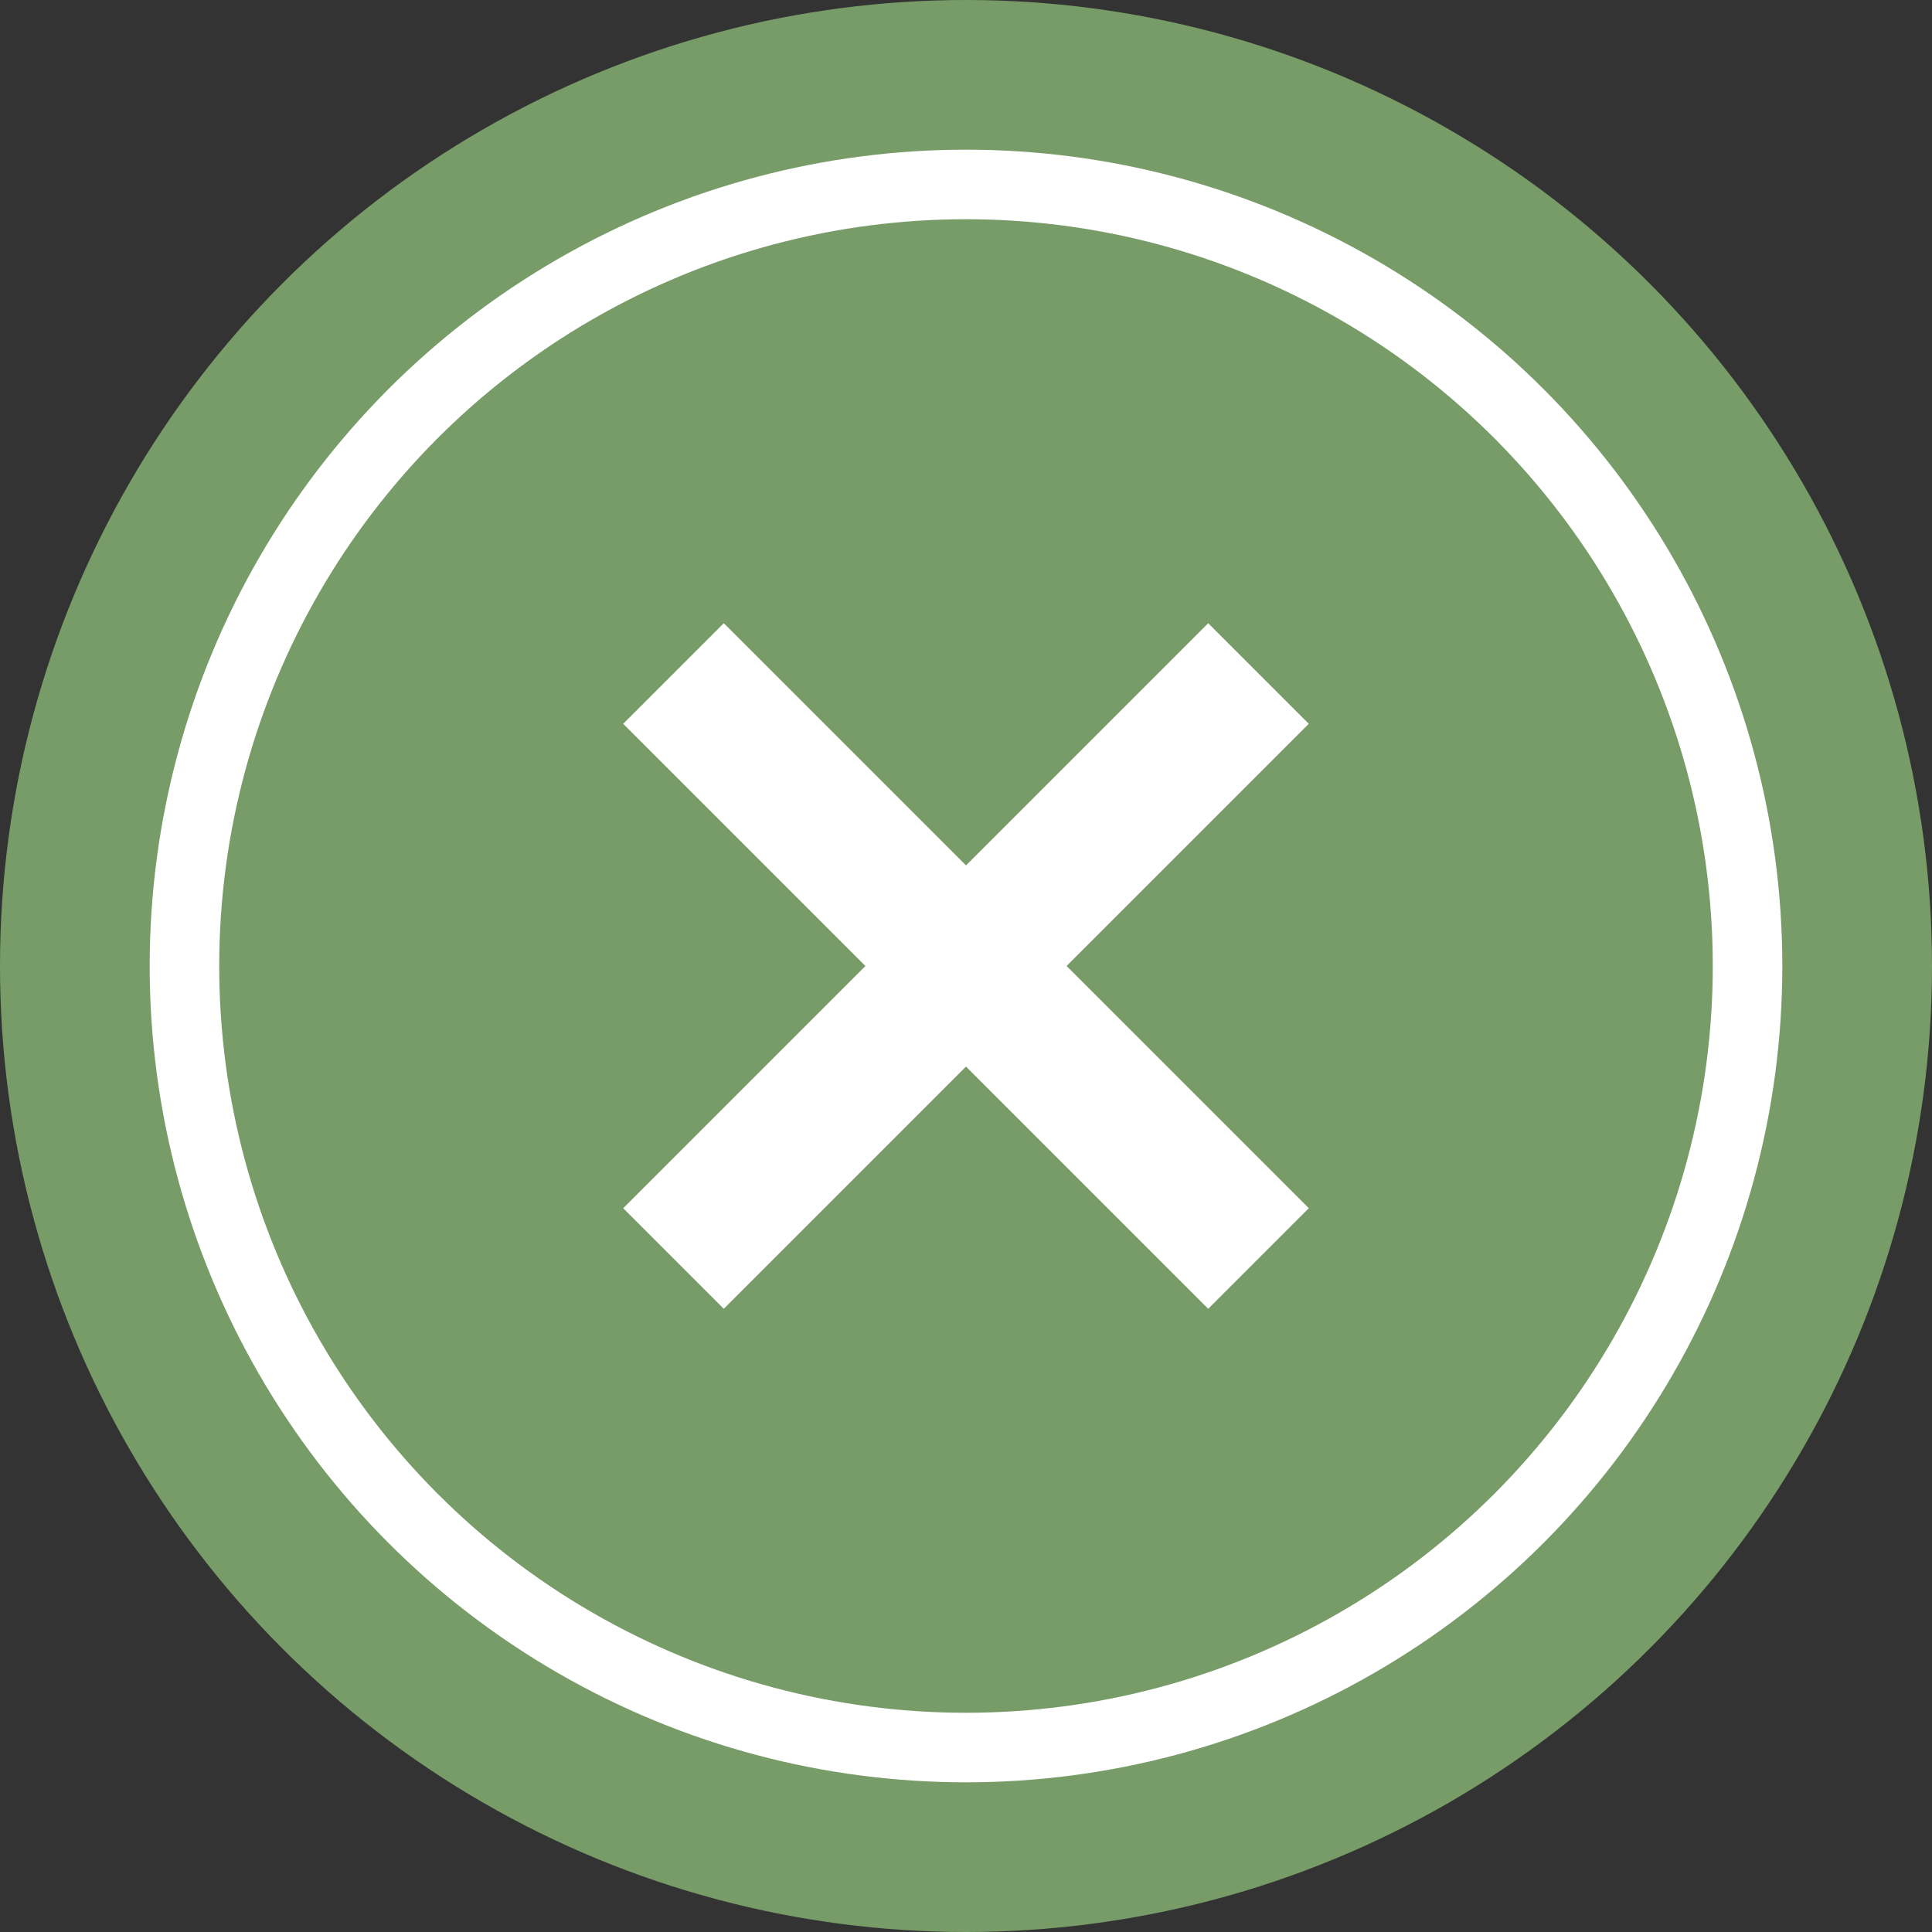
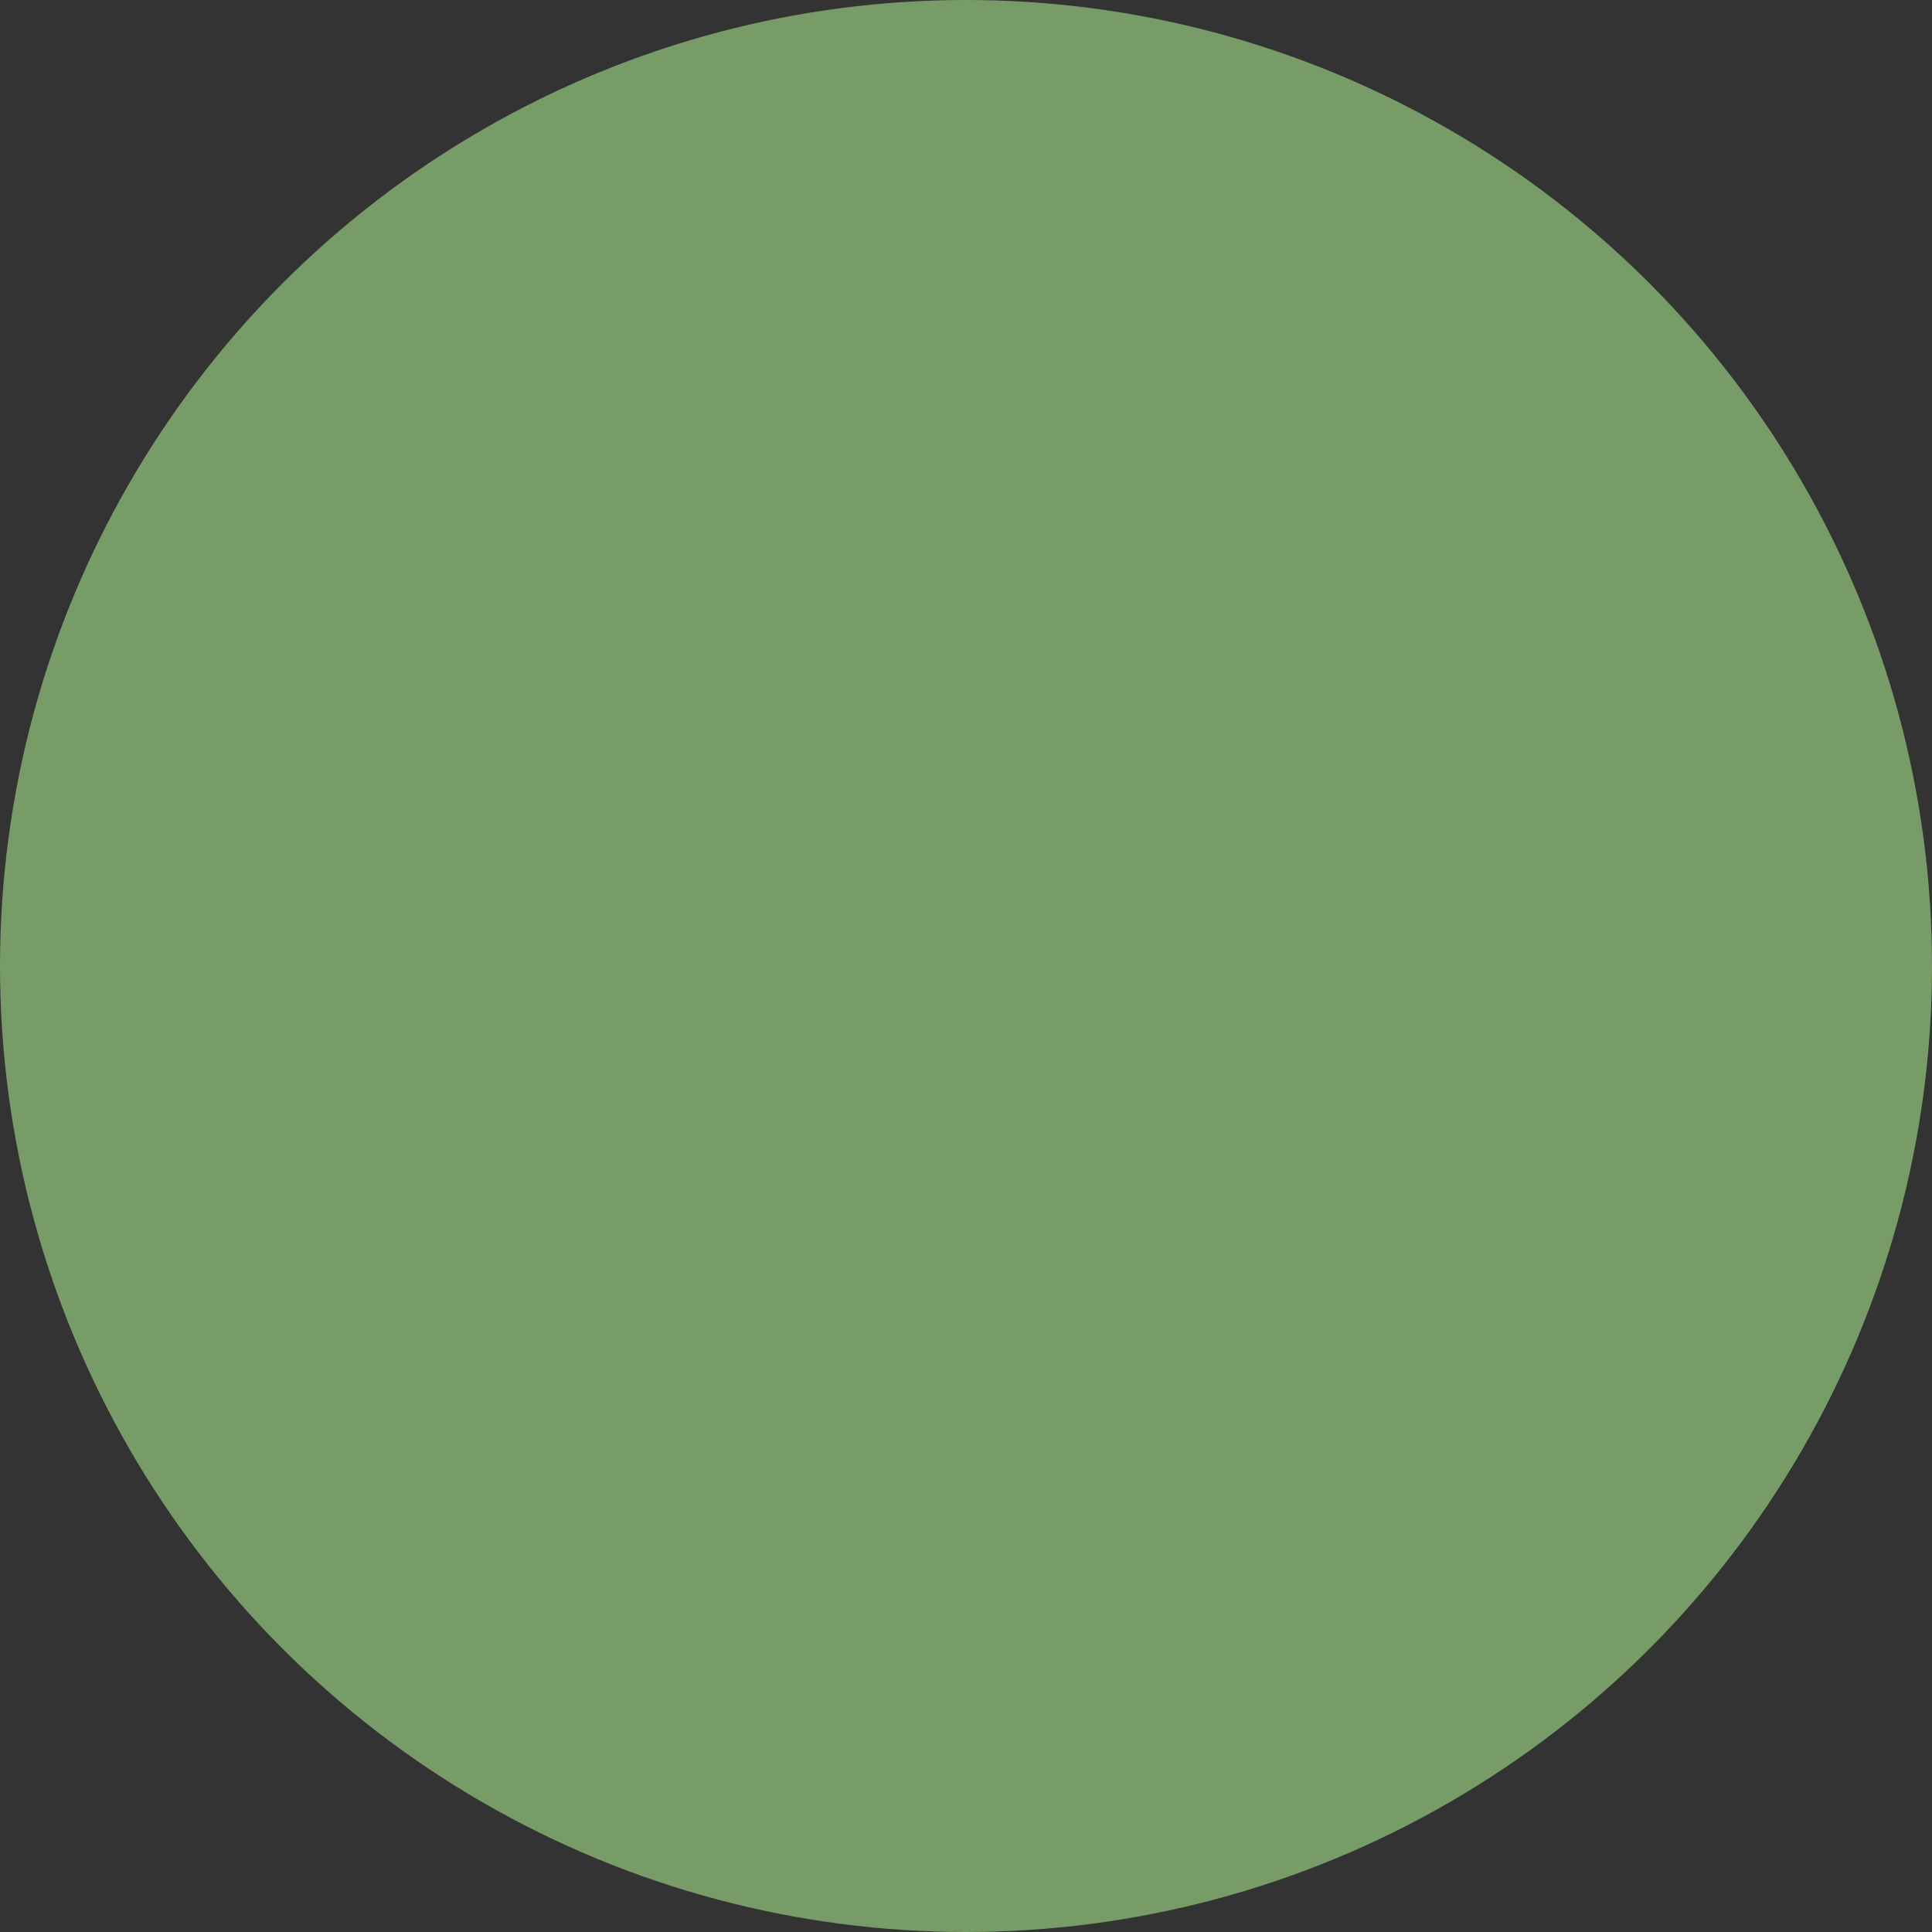
<svg xmlns="http://www.w3.org/2000/svg" width="55.556" height="55.556" viewBox="0 0 55.556 55.556">
  <rect x="0" y="0" width="55.556" height="55.556" fill="#333333" stroke="none" />
  <g id="Grupo_860" data-name="Grupo 860" transform="translate(-932.222 -995.862)">
    <circle id="Elipse_87" data-name="Elipse 87" cx="27.778" cy="27.778" r="27.778" transform="translate(932.222 995.862)" fill="#779c68" />
-     <circle id="Elipse_88" data-name="Elipse 88" cx="22.474" cy="22.474" r="22.474" transform="translate(937.526 1001.166)" fill="none" stroke="#fff" stroke-miterlimit="10" stroke-width="2" />
-     <path id="Trazado_1301" data-name="Trazado 1301" d="M966.965,1013.783,960,1020.748l-6.965-6.965-2.892,2.892,6.965,6.965-6.965,6.965,2.892,2.892,6.965-6.965,6.965,6.965,2.892-2.892-6.965-6.965,6.965-6.965Z" fill="#fff" />
+     <path id="Trazado_1301" data-name="Trazado 1301" d="M966.965,1013.783,960,1020.748Z" fill="#fff" />
  </g>
</svg>